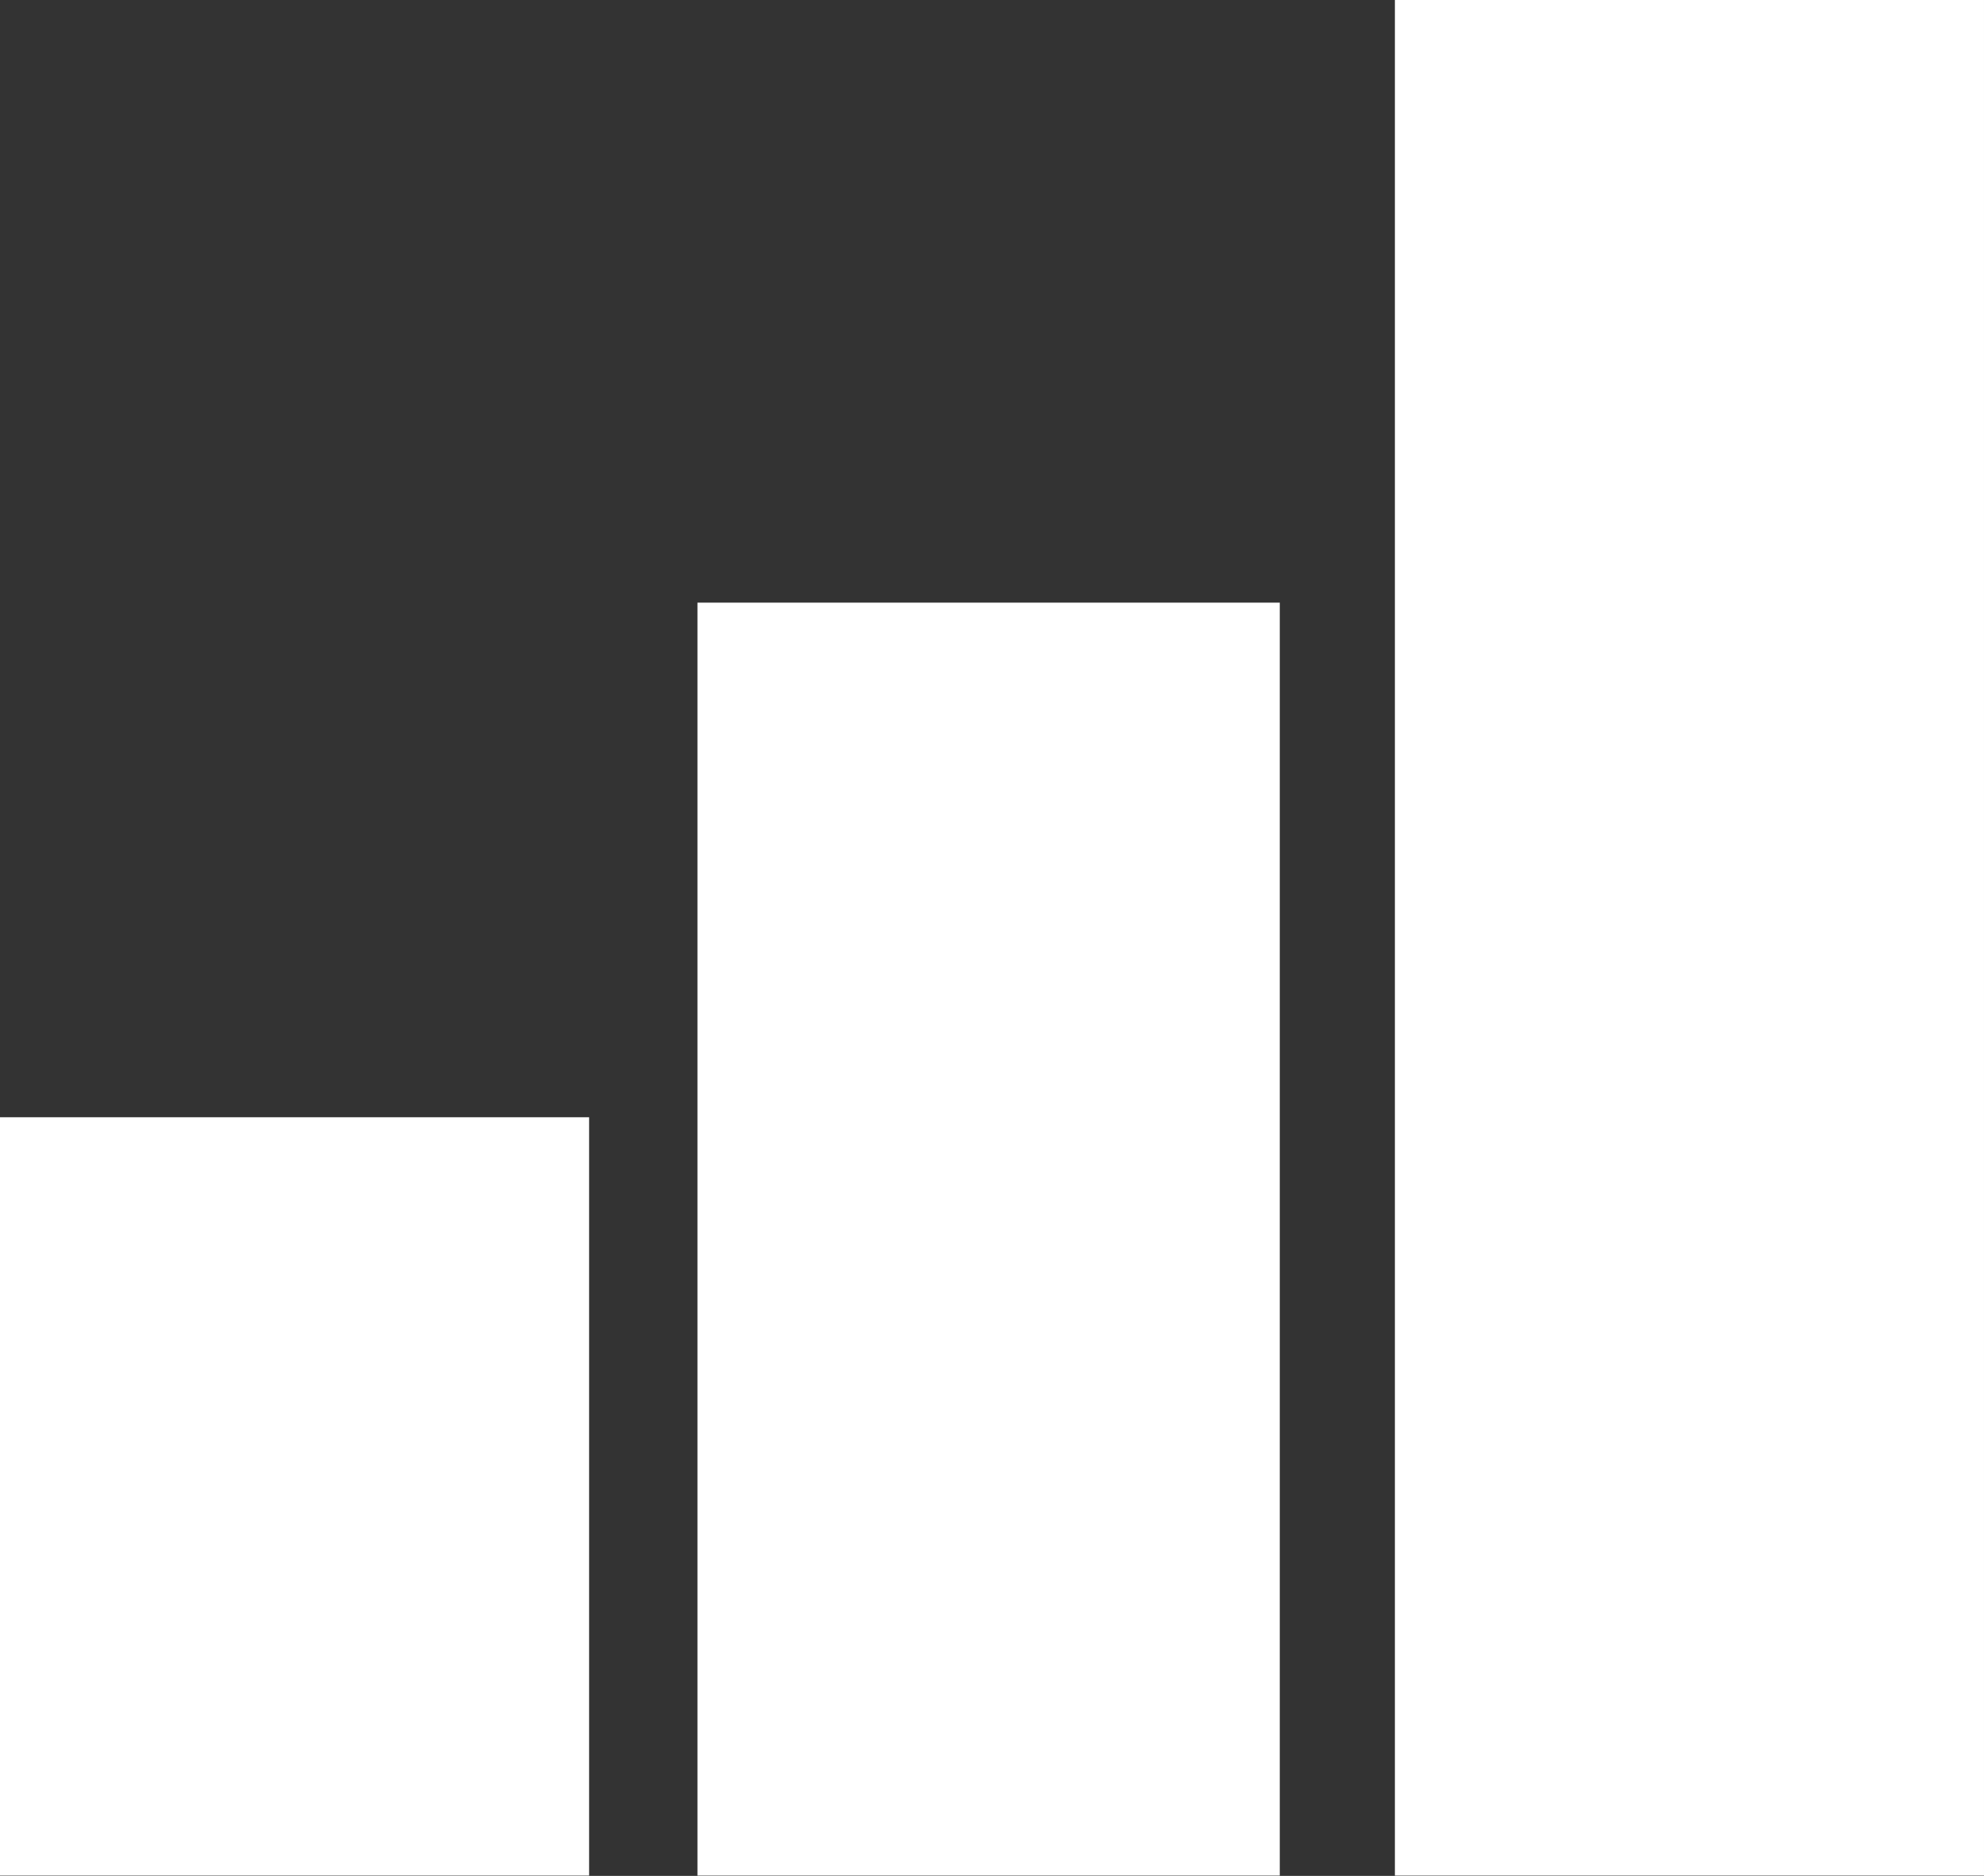
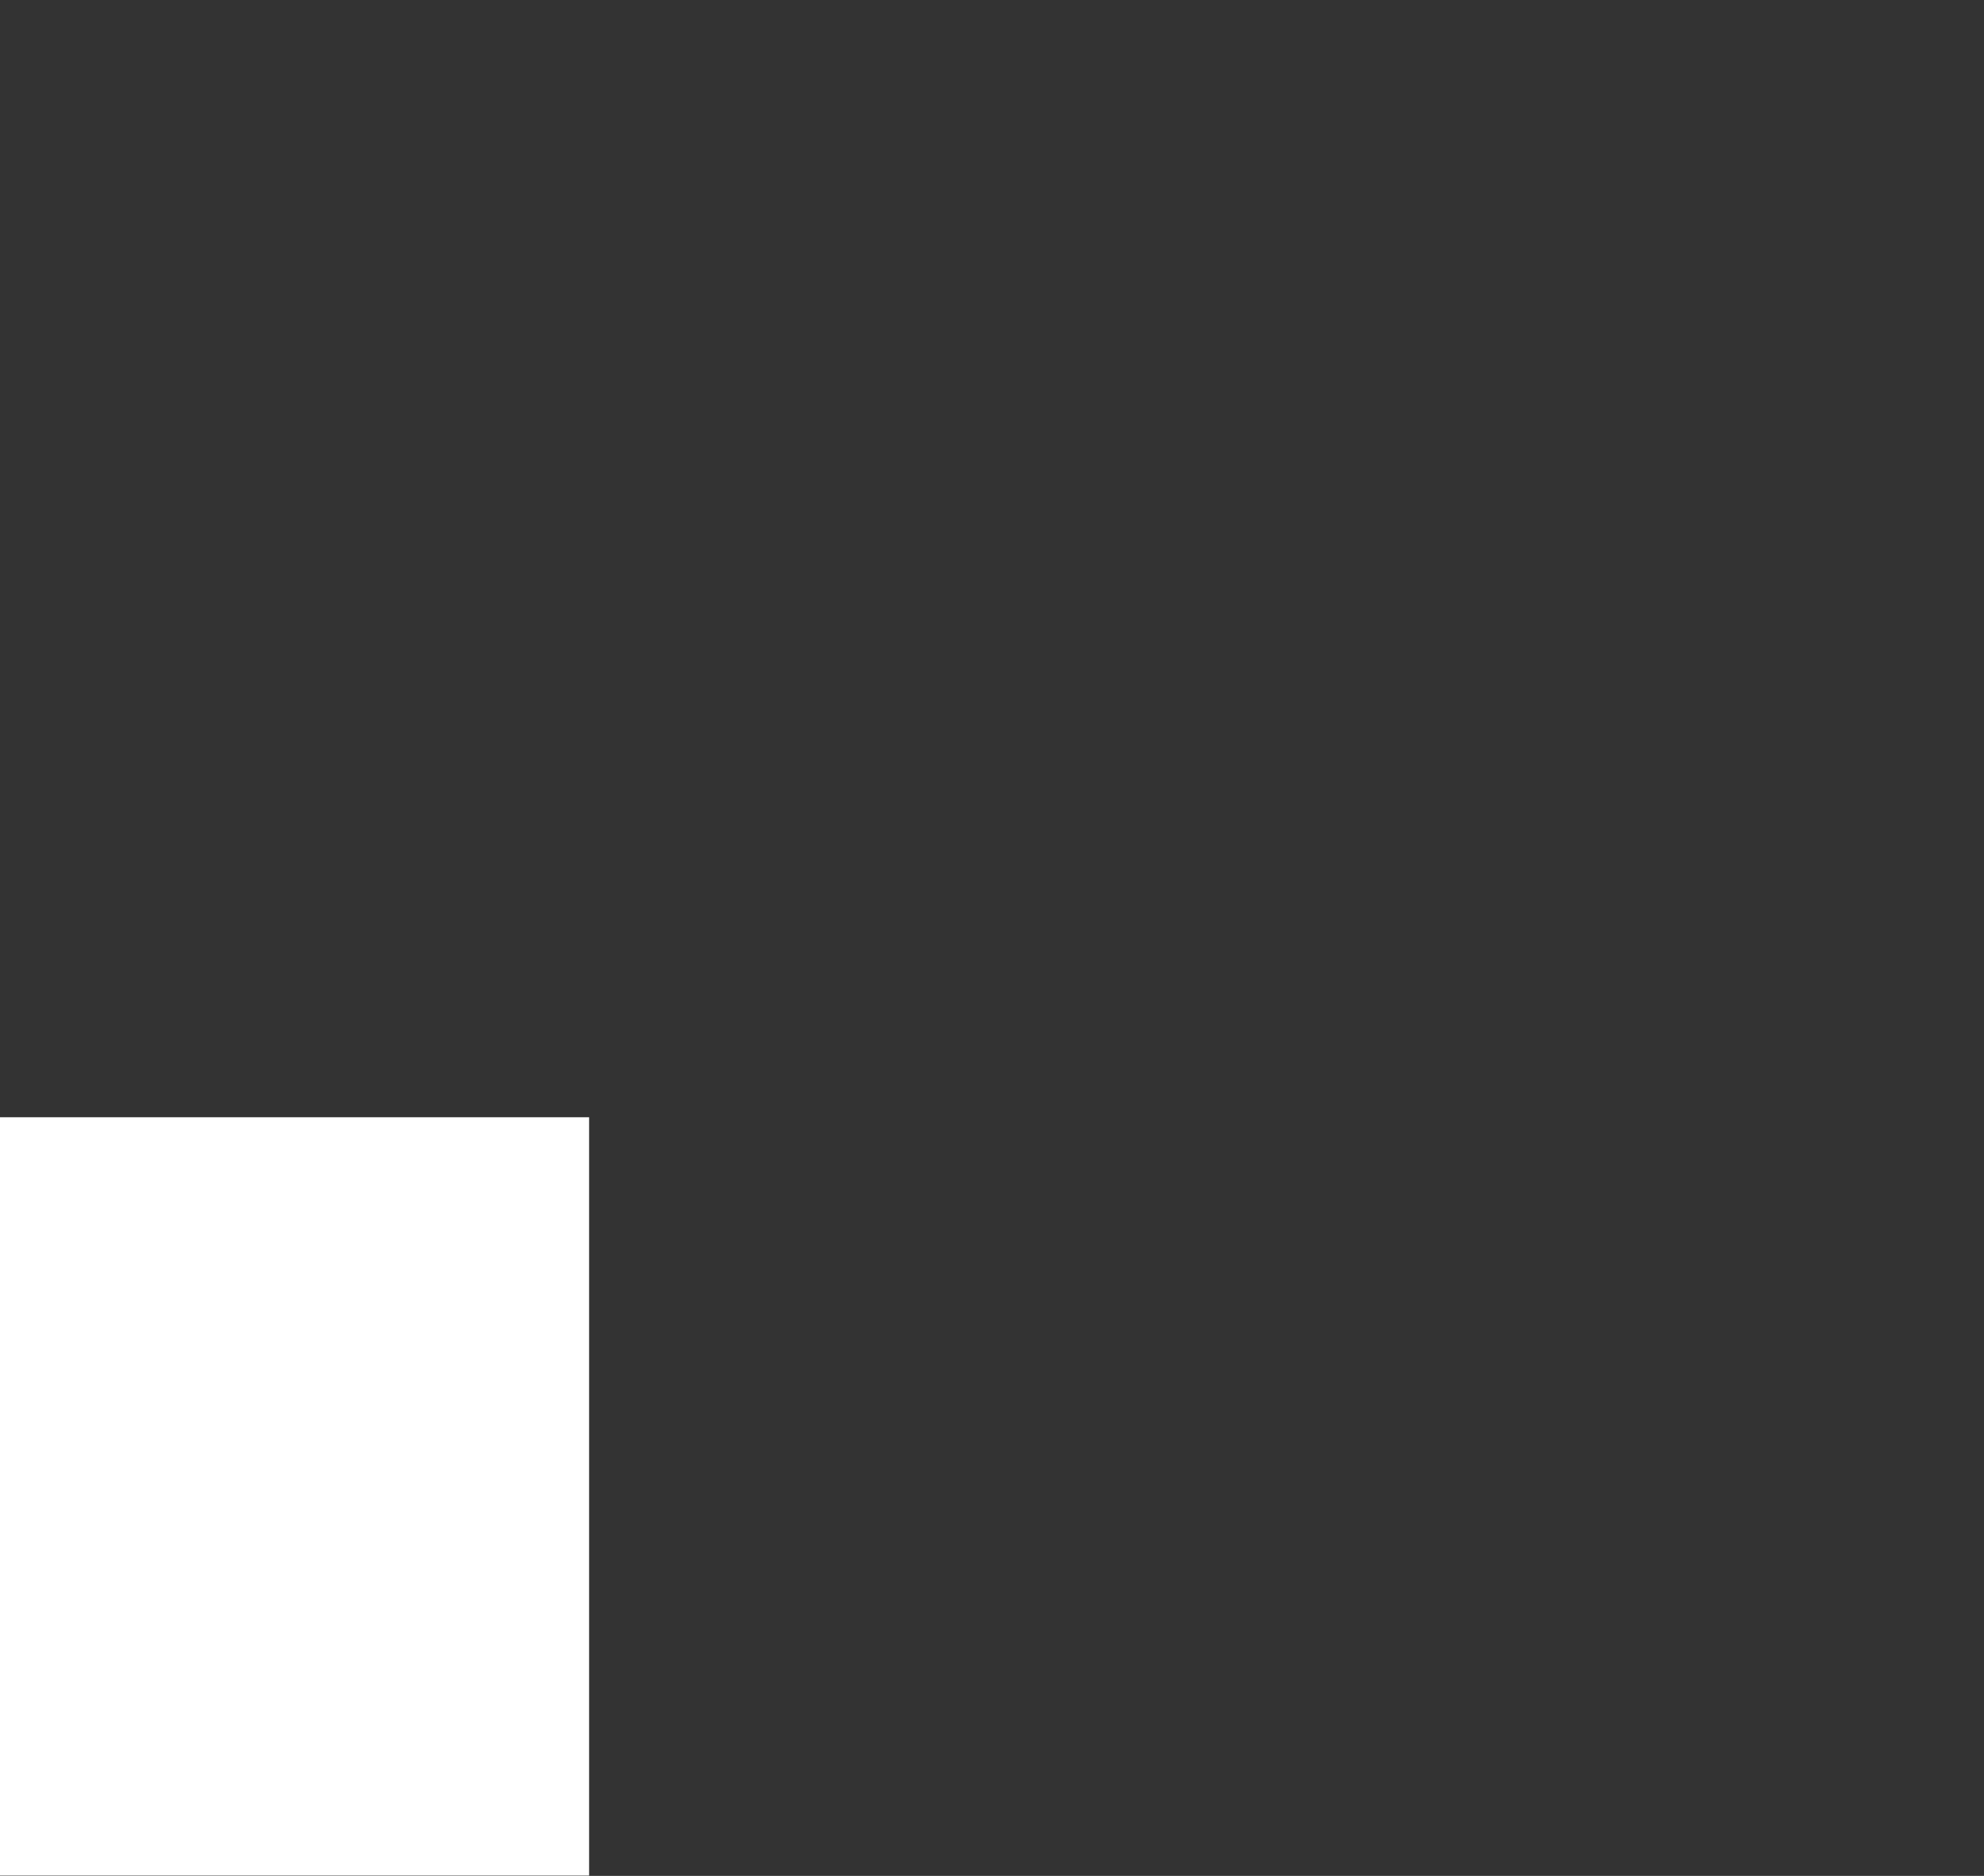
<svg xmlns="http://www.w3.org/2000/svg" width="459" height="434" viewBox="0 0 459 434" fill="none">
  <rect x="0" y="0" width="459" height="434" fill="#333333" stroke="none" />
  <rect y="258.481" width="136.29" height="175.454" fill="white" />
-   <rect x="161.355" y="139.423" width="134.724" height="294.512" fill="white" />
-   <rect x="322.709" width="136.29" height="433.935" fill="white" />
</svg>